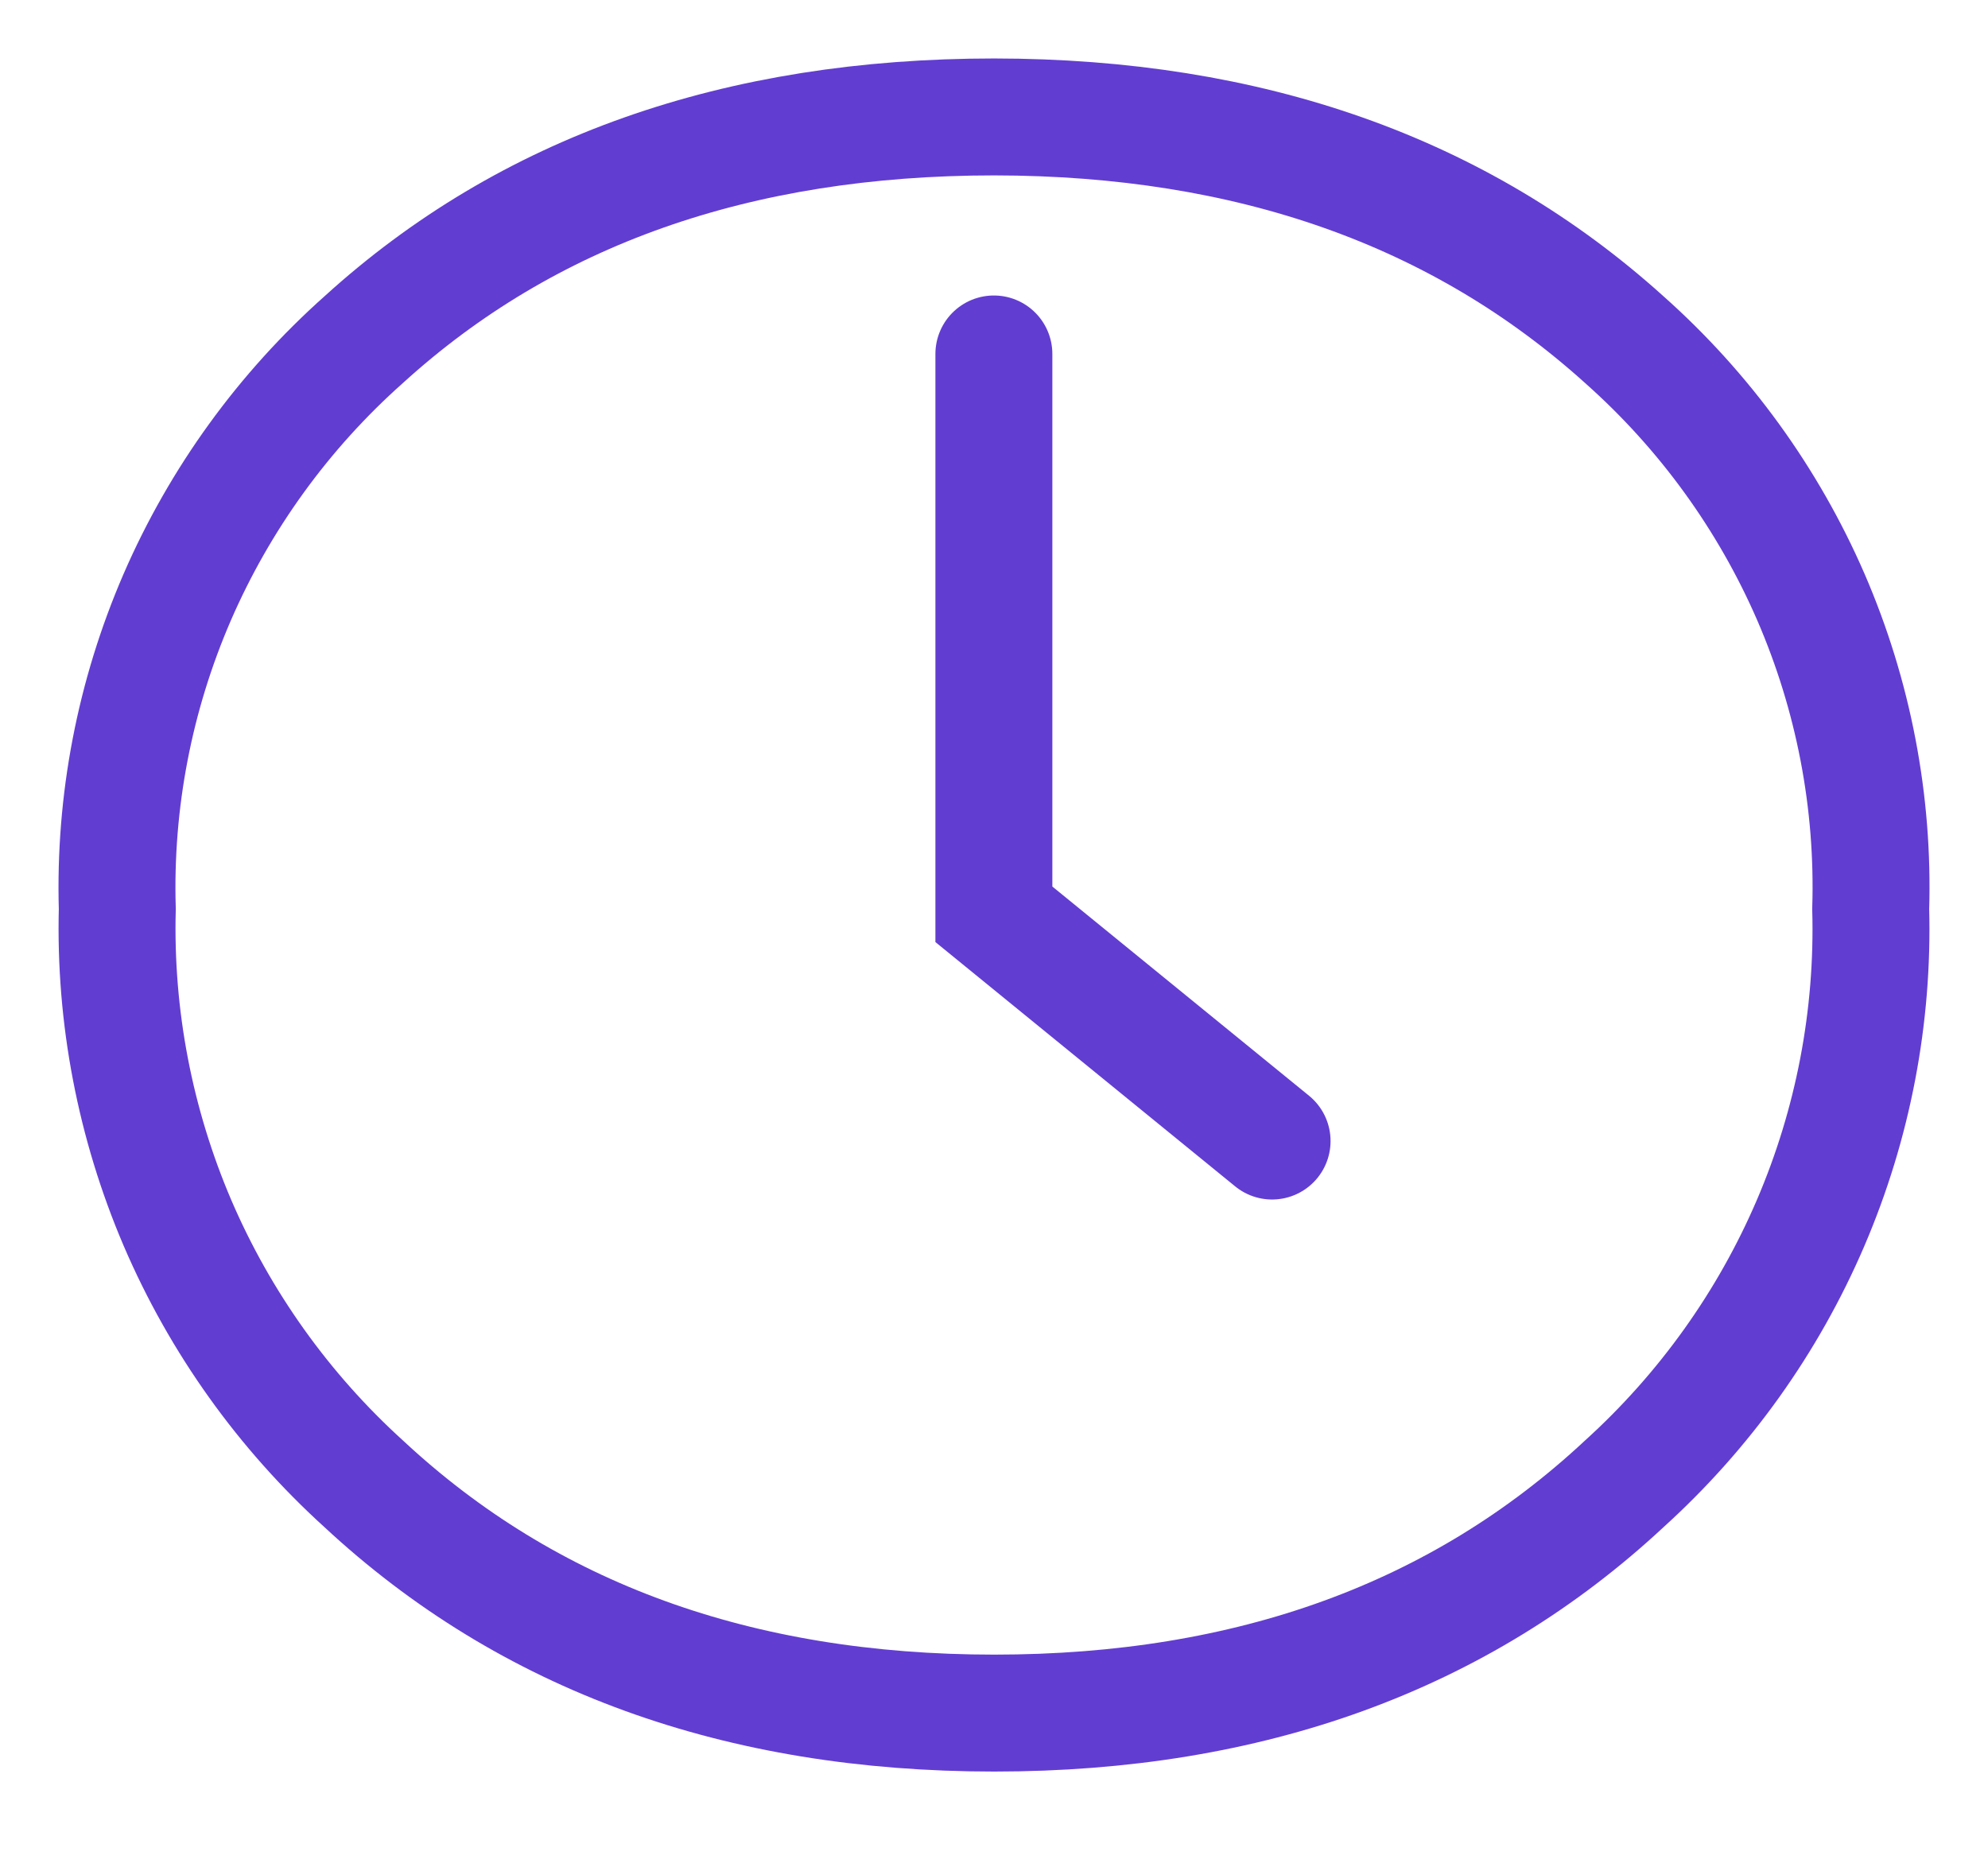
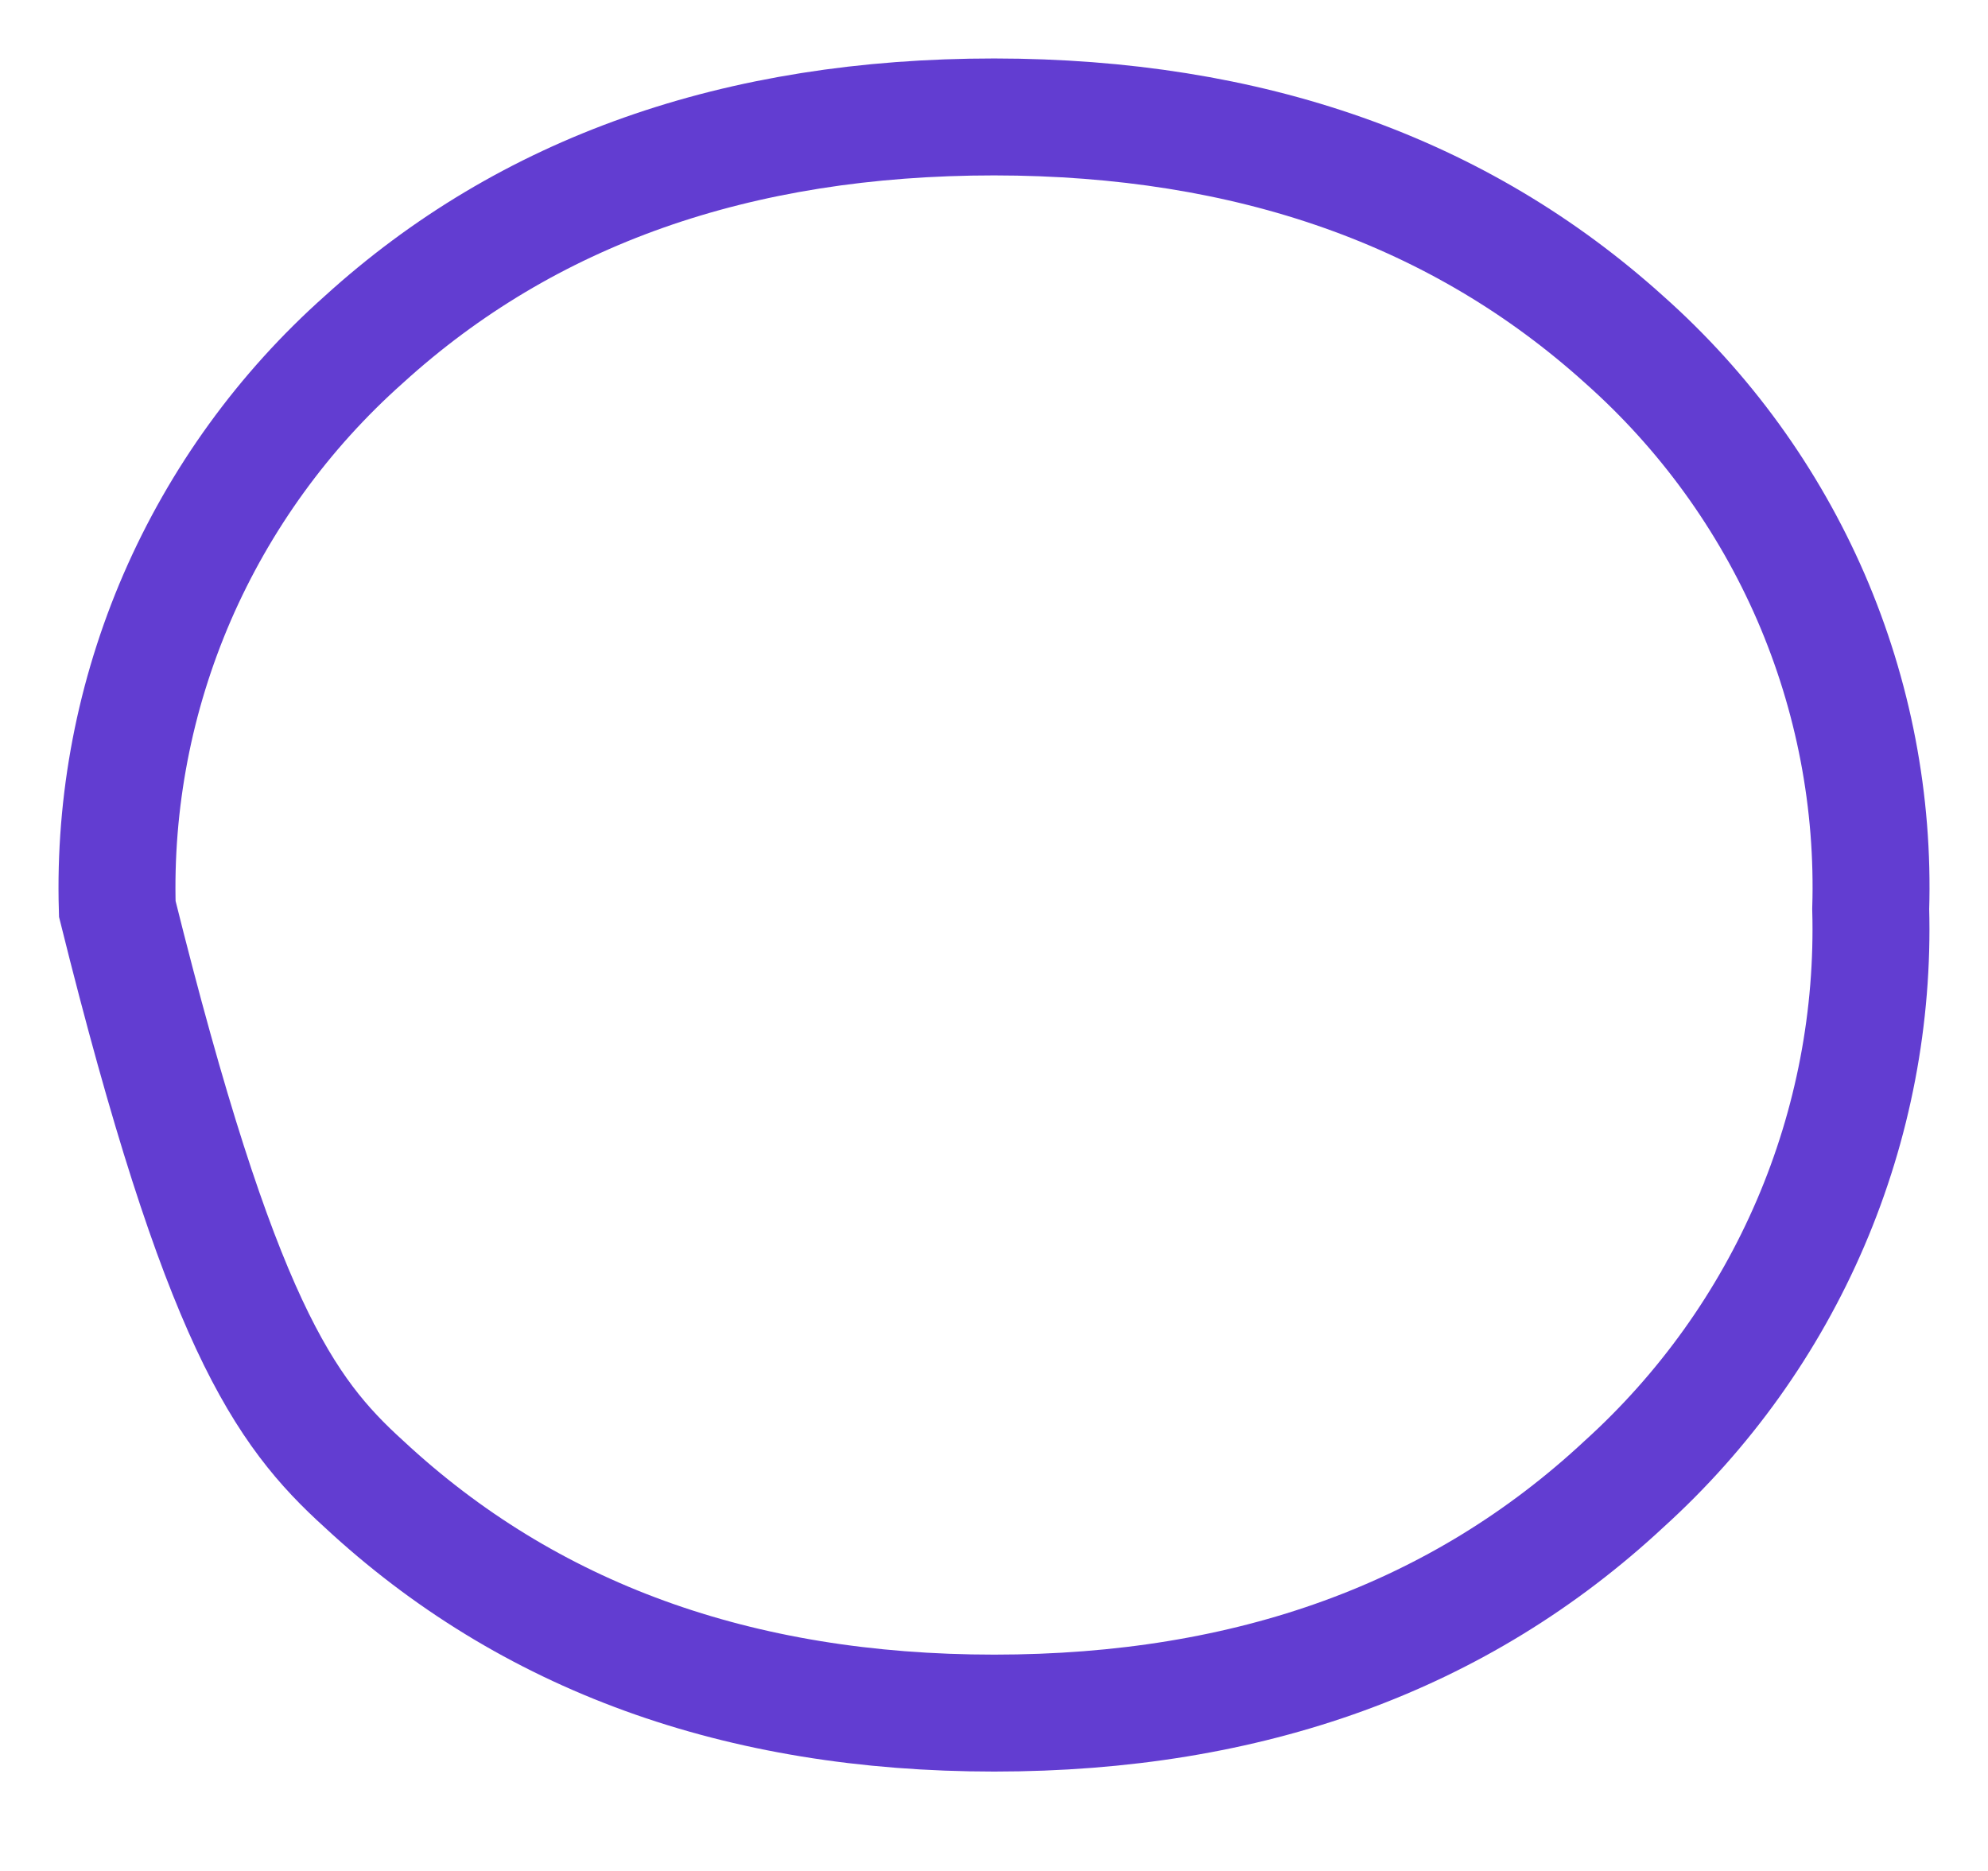
<svg xmlns="http://www.w3.org/2000/svg" width="17" height="16" viewBox="0 0 17 16" fill="none">
-   <path d="M8.502 1C6.304 1 4.508 1.634 3.112 2.903C2.425 3.514 1.88 4.267 1.515 5.108C1.151 5.949 0.976 6.858 1.003 7.773C0.979 8.694 1.155 9.61 1.518 10.459C1.882 11.307 2.426 12.069 3.112 12.691C4.516 13.997 6.313 14.65 8.502 14.65C10.69 14.65 12.486 13.997 13.888 12.691C14.575 12.069 15.119 11.308 15.483 10.459C15.847 9.61 16.022 8.694 15.997 7.773C16.025 6.858 15.85 5.948 15.486 5.107C15.121 4.266 14.576 3.514 13.888 2.903C12.483 1.636 10.688 1.002 8.502 1Z" stroke="#623DD1" stroke-miterlimit="10" stroke-linecap="round" />
-   <path d="M8.499 3.027V7.819L10.878 9.758" stroke="#623DD1" stroke-miterlimit="10" stroke-linecap="round" />
+   <path d="M8.502 1C6.304 1 4.508 1.634 3.112 2.903C2.425 3.514 1.88 4.267 1.515 5.108C1.151 5.949 0.976 6.858 1.003 7.773C1.882 11.307 2.426 12.069 3.112 12.691C4.516 13.997 6.313 14.65 8.502 14.65C10.69 14.65 12.486 13.997 13.888 12.691C14.575 12.069 15.119 11.308 15.483 10.459C15.847 9.61 16.022 8.694 15.997 7.773C16.025 6.858 15.85 5.948 15.486 5.107C15.121 4.266 14.576 3.514 13.888 2.903C12.483 1.636 10.688 1.002 8.502 1Z" stroke="#623DD1" stroke-miterlimit="10" stroke-linecap="round" />
</svg>